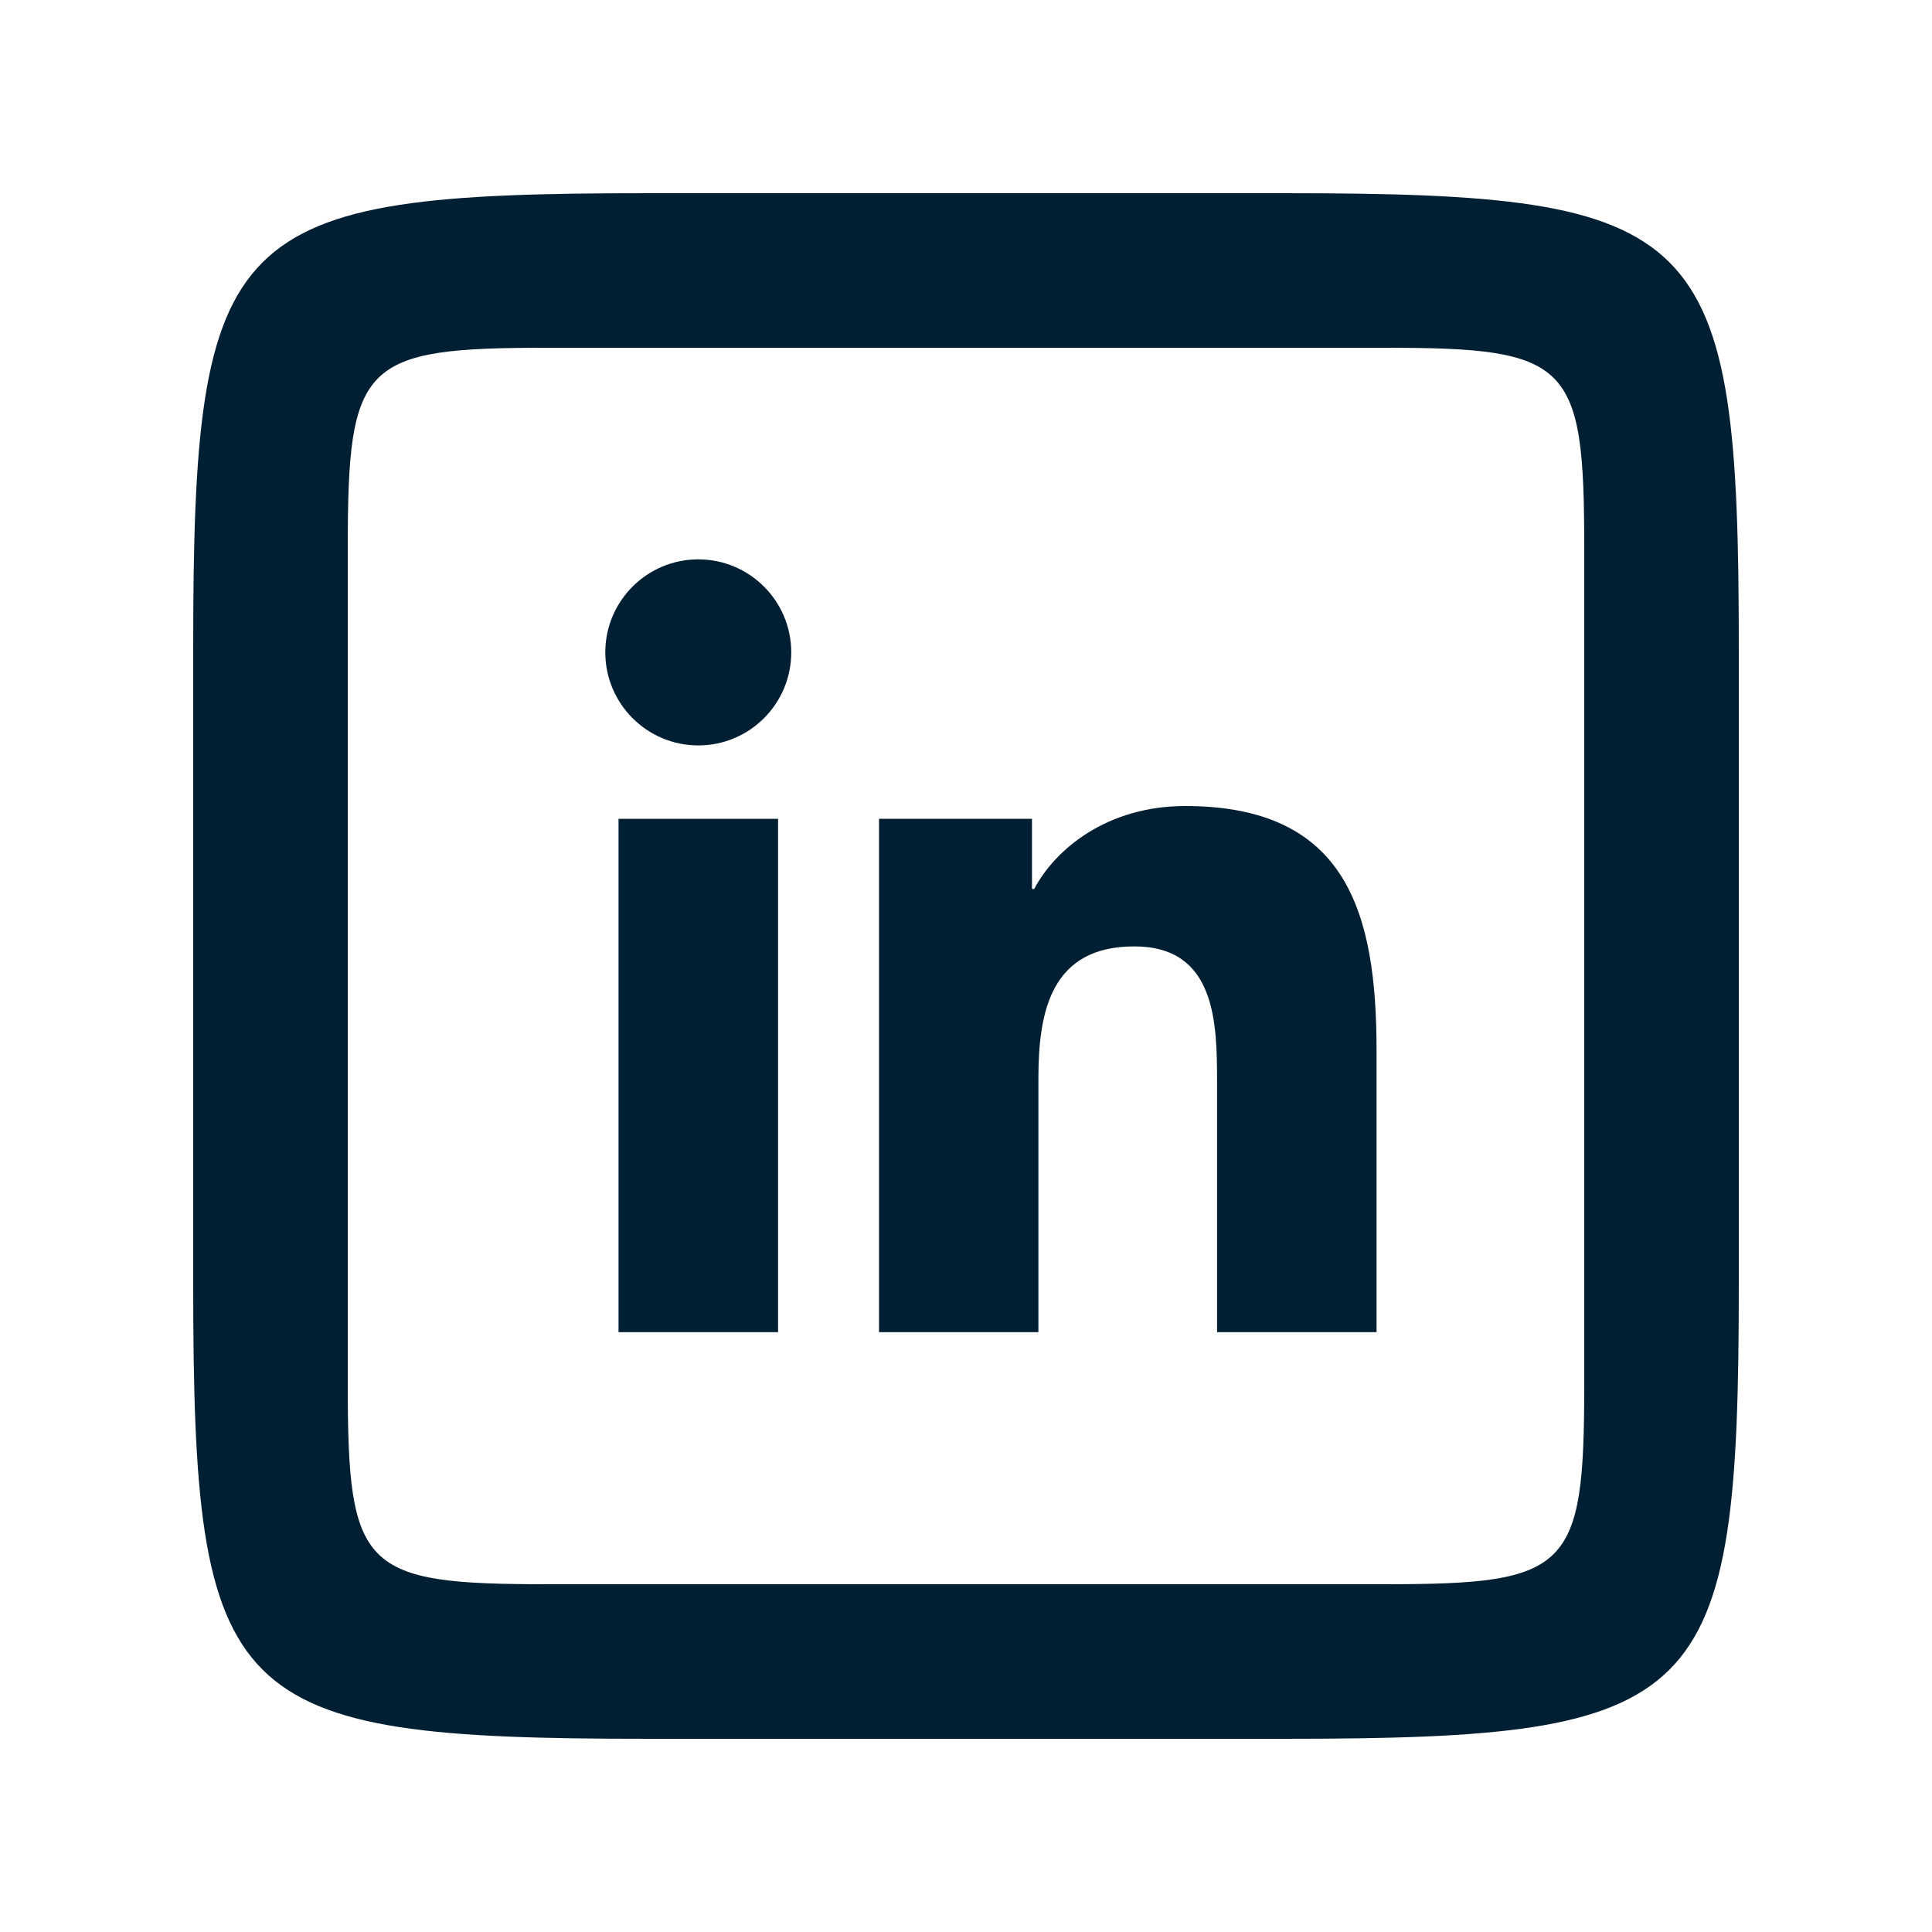
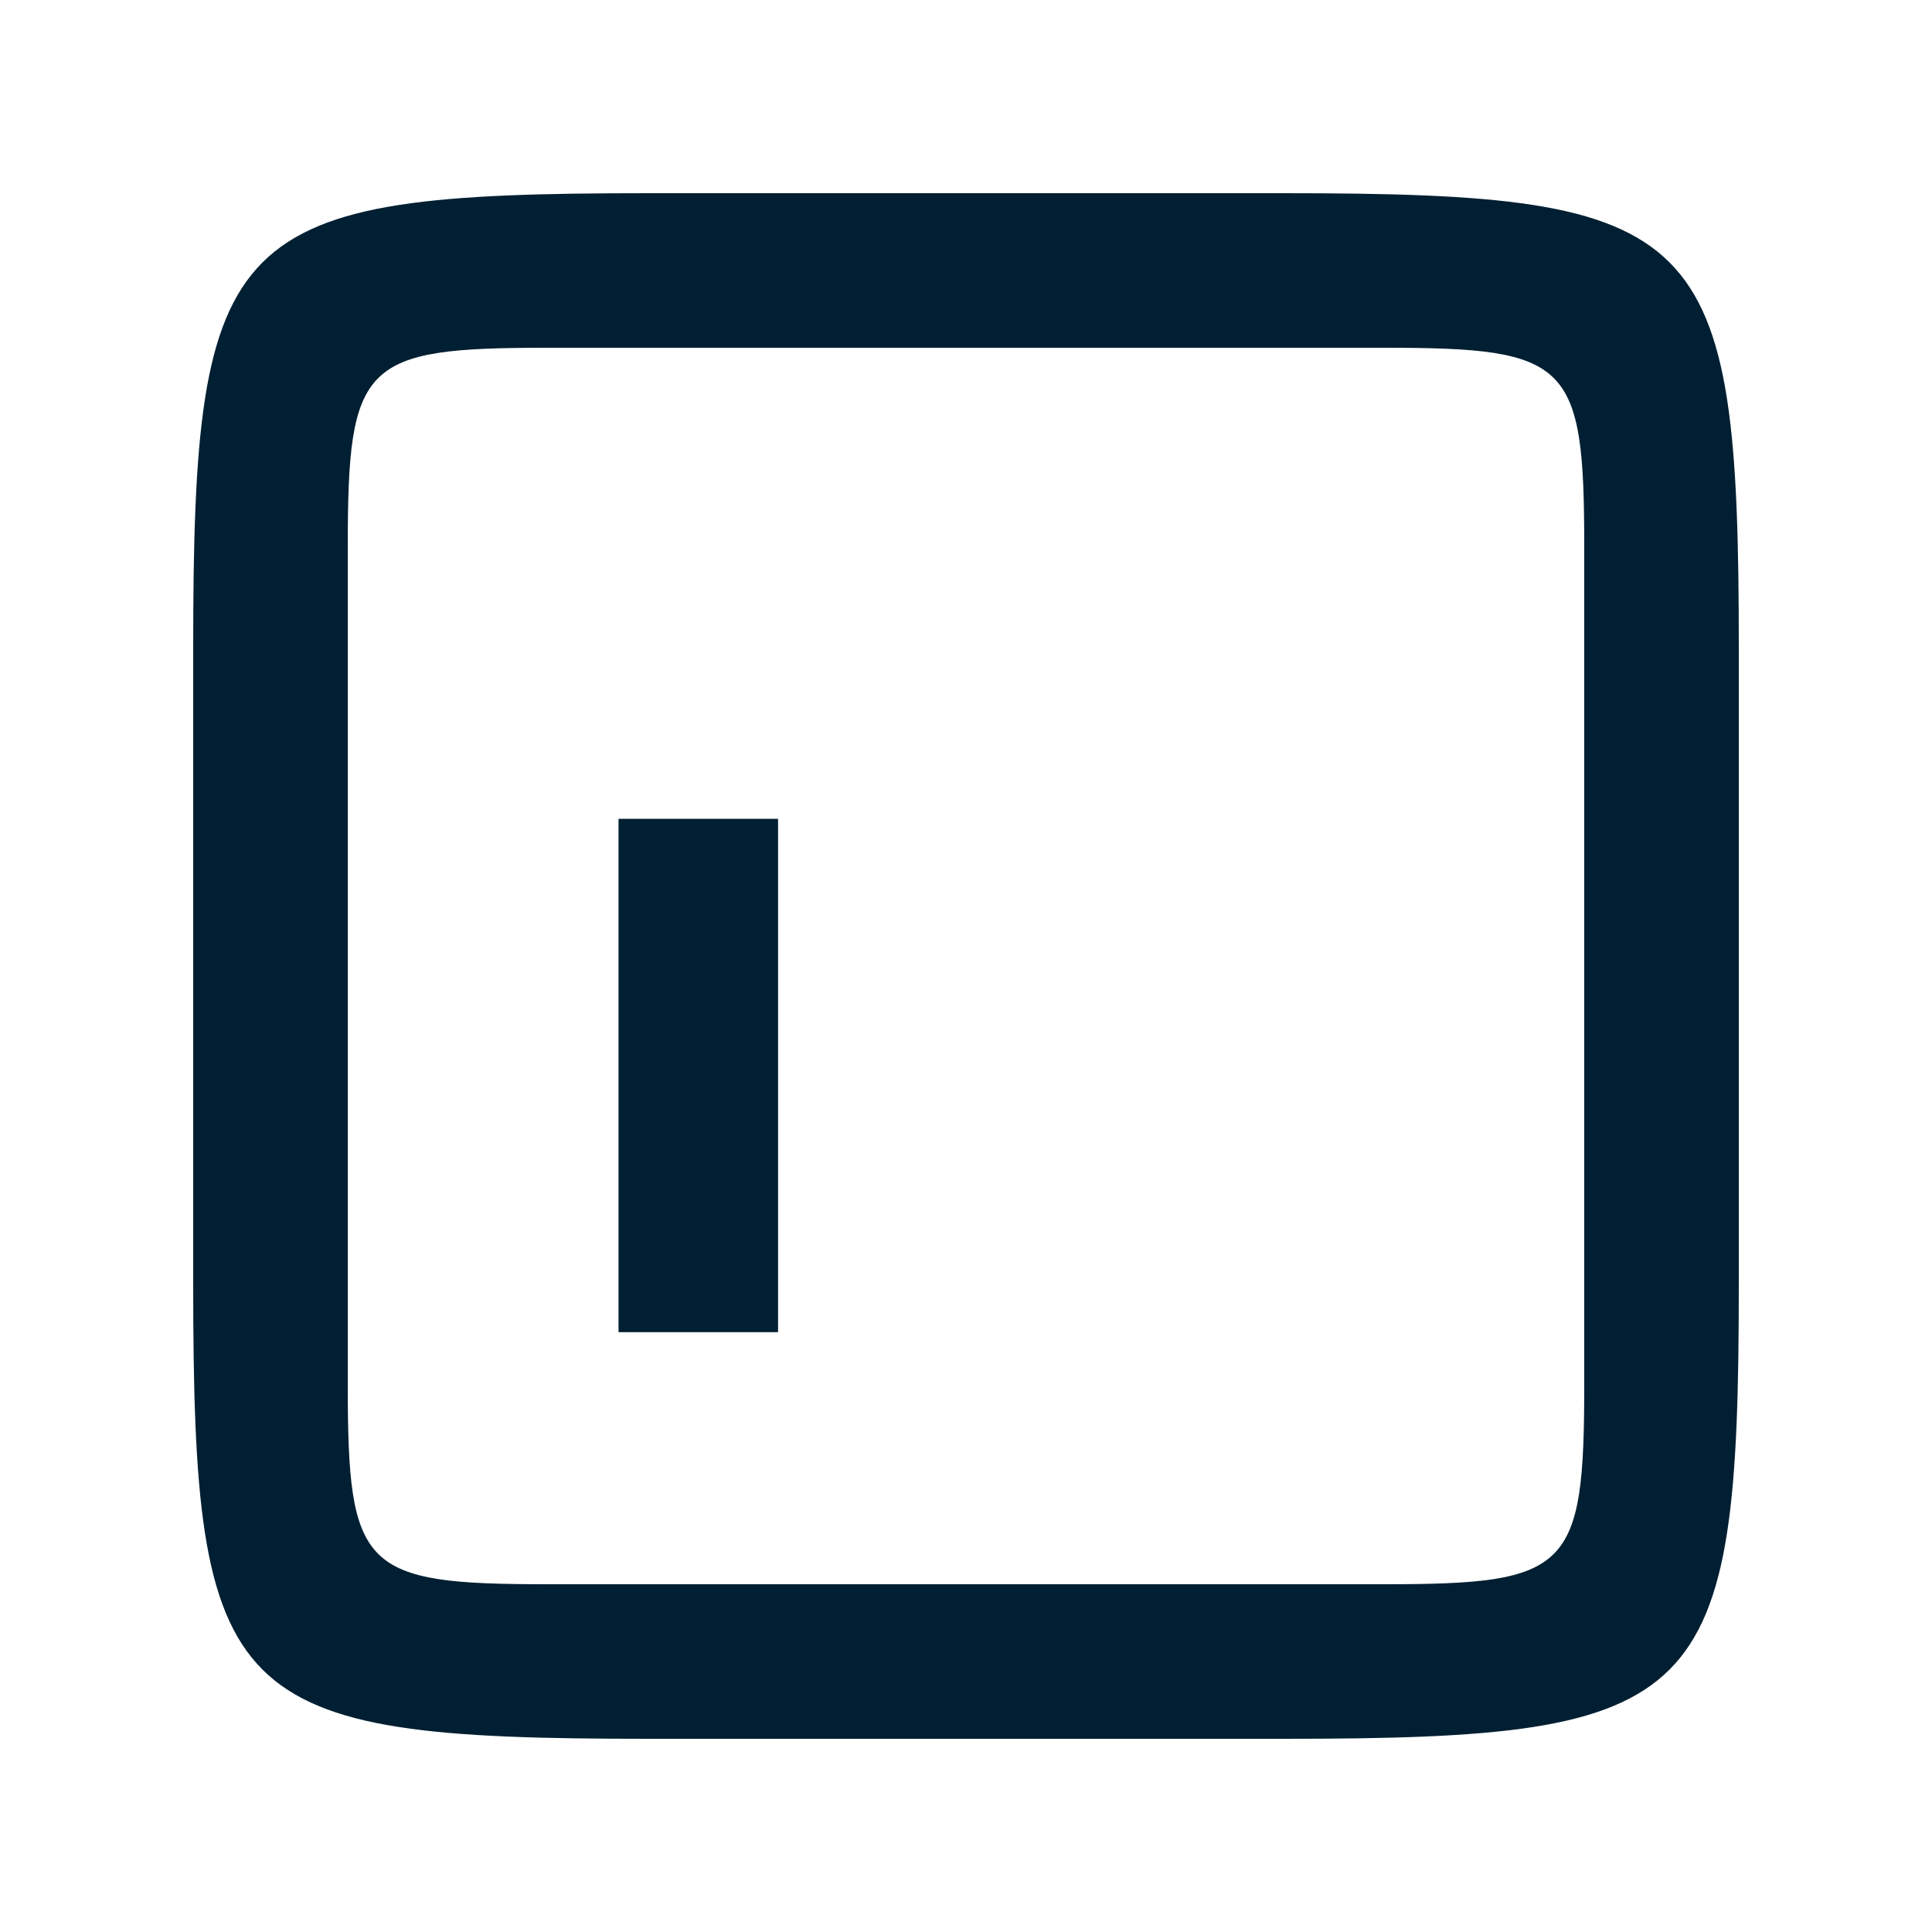
<svg xmlns="http://www.w3.org/2000/svg" width="40" height="40" viewBox="0 0 40 40" fill="none">
  <path d="M13.419 4C4.684 4 4 4.684 4 13.419V26.581C4 35.316 4.684 36 13.419 36H26.581C35.316 36 36 35.316 36 26.581V13.419C36 4.684 35.316 4 26.581 4H13.419ZM11.334 7.2H28.666C32.5 7.2 32.8 7.5 32.8 11.334V28.666C32.8 32.5 32.499 32.8 28.666 32.8H11.334C7.5 32.8 7.2 32.499 7.2 28.666V11.334C7.2 7.5 7.5 7.2 11.334 7.2Z" fill="#011F32" />
-   <path d="M12.532 13.506C12.532 12.444 13.394 11.581 14.458 11.581C15.52 11.581 16.382 12.445 16.382 13.506C16.382 14.57 15.52 15.433 14.458 15.433C13.394 15.433 12.532 14.569 12.532 13.506Z" fill="#011F32" />
-   <path d="M21.412 18.405C21.853 17.57 22.931 16.688 24.538 16.688C27.883 16.688 28.5 18.889 28.5 21.751V27.581H25.198V22.413C25.198 21.181 25.177 19.594 23.483 19.594C21.764 19.594 21.499 20.936 21.499 22.323V27.581H18.199V16.953H21.366V18.405H21.412Z" fill="#011F32" />
  <path d="M12.806 27.581V16.953H16.109V27.581H12.806Z" fill="#011F32" />
</svg>